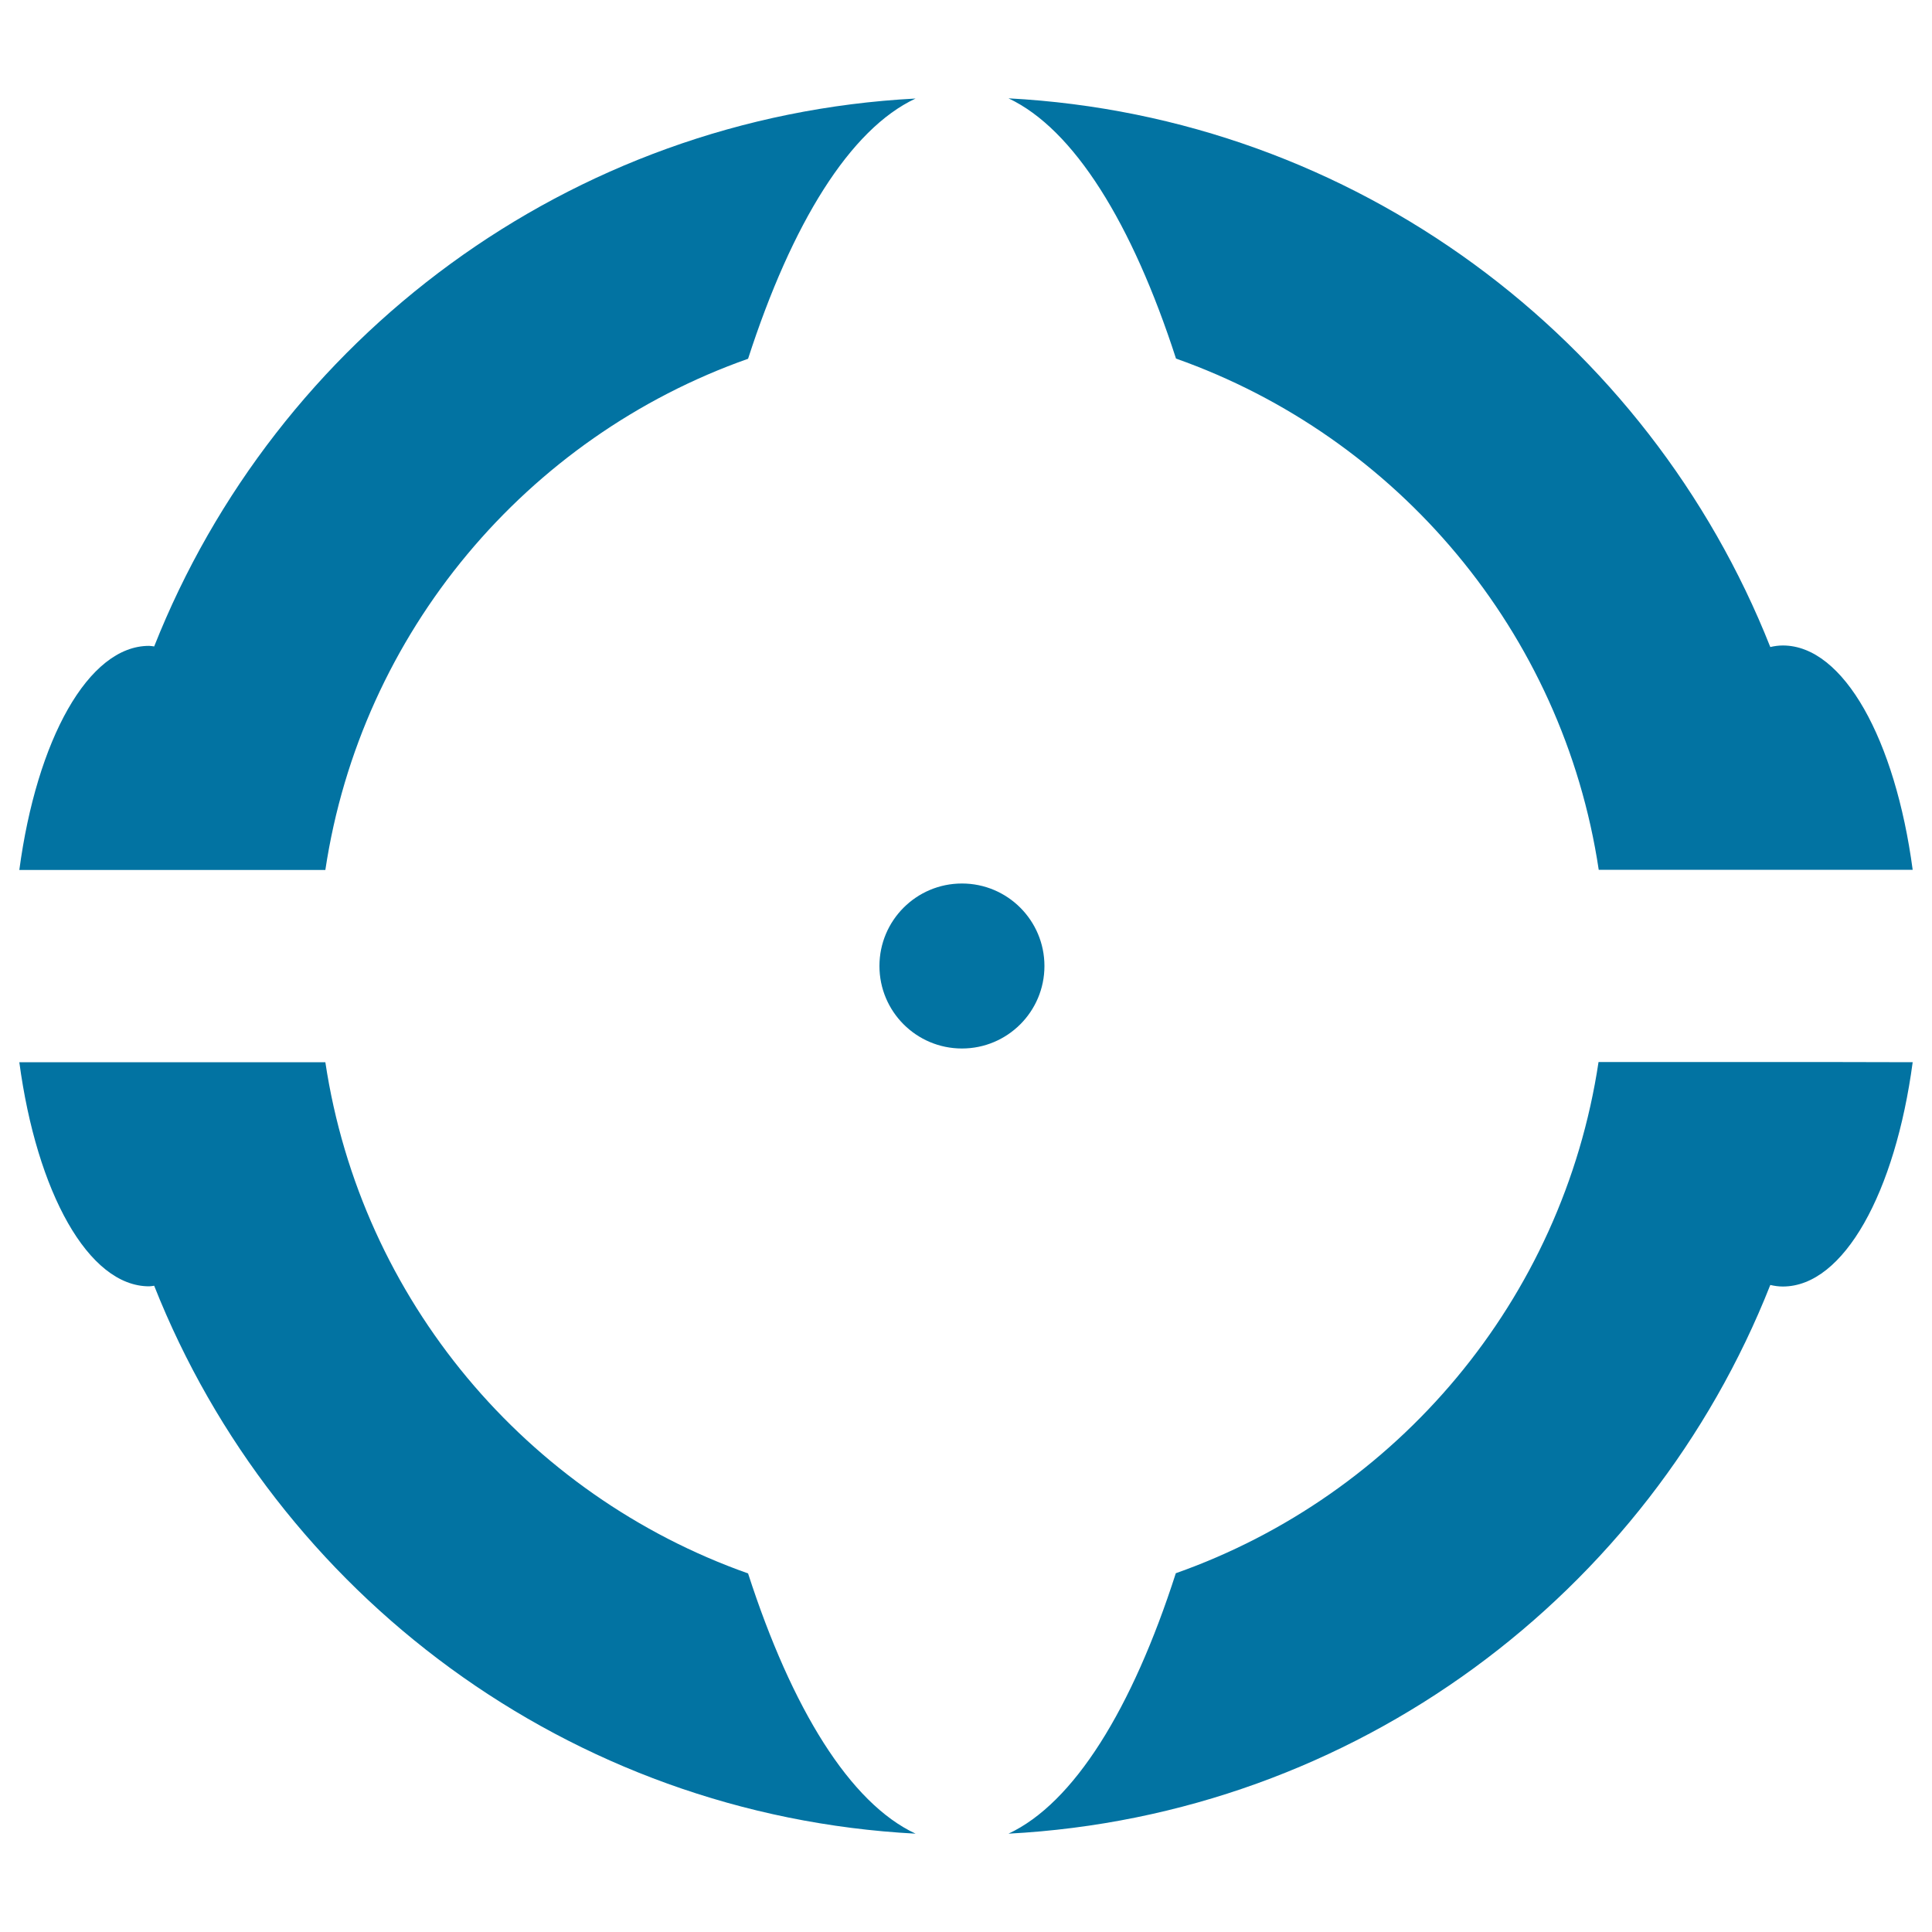
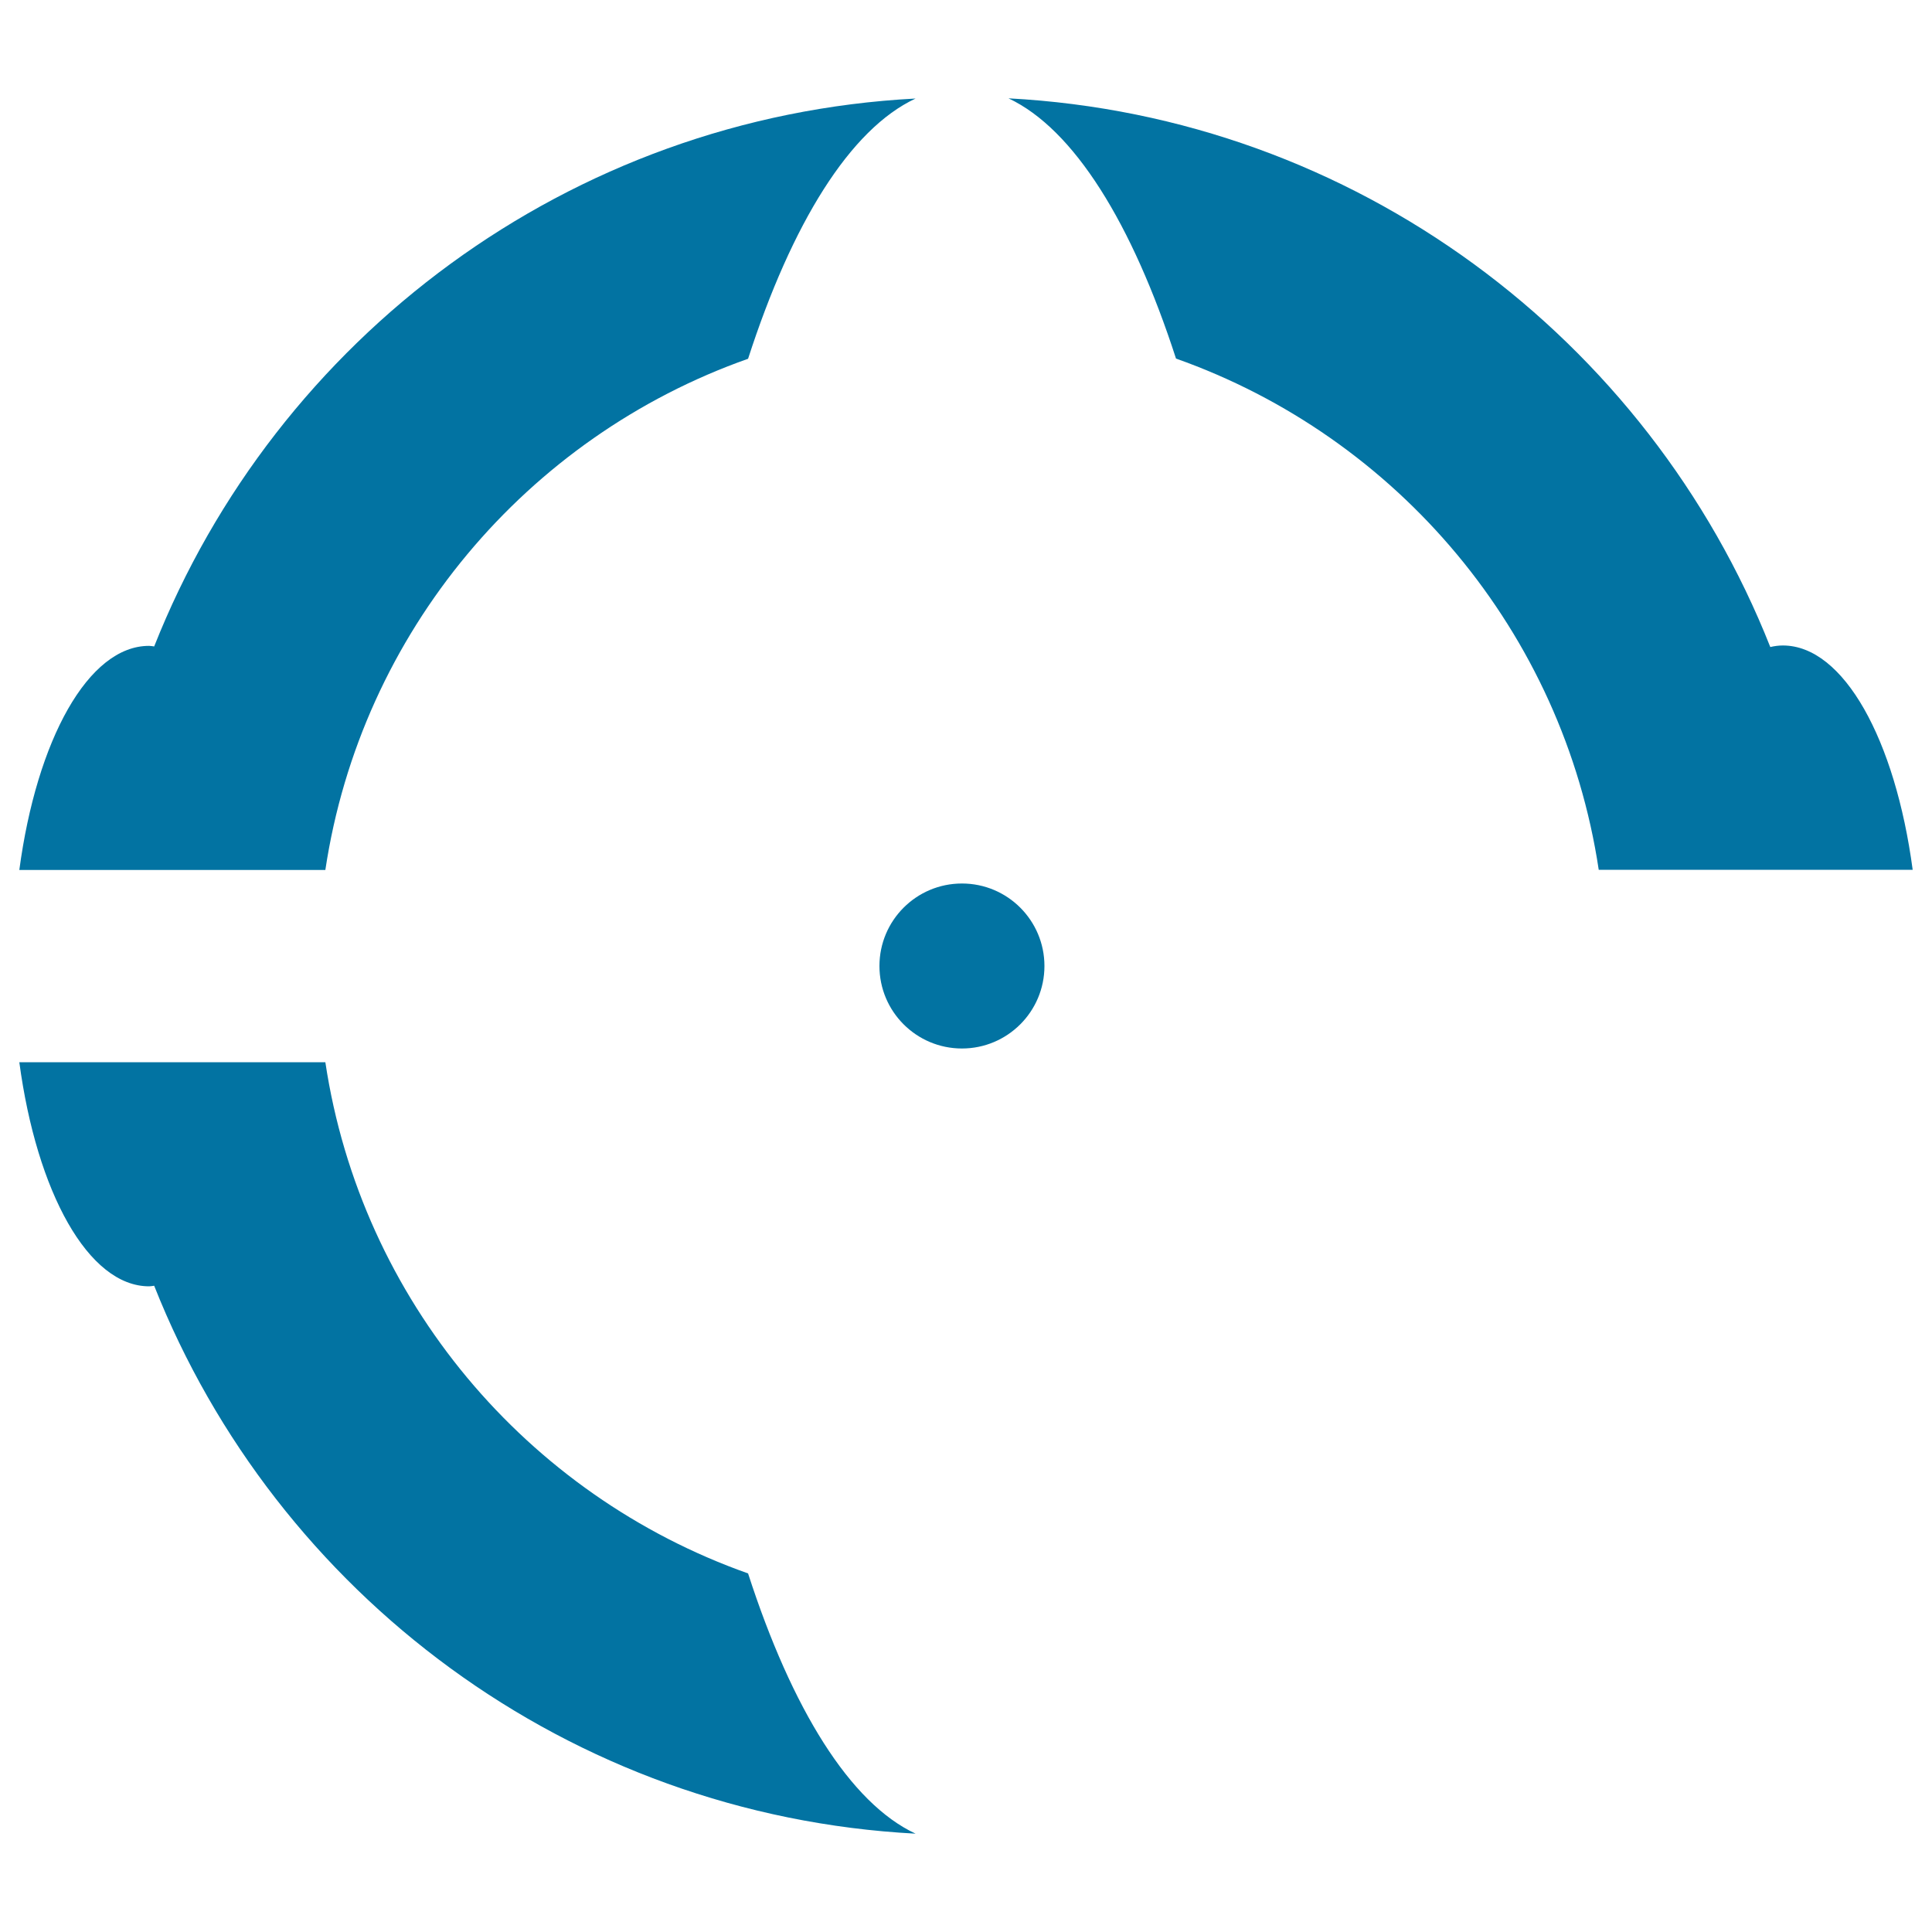
<svg xmlns="http://www.w3.org/2000/svg" viewBox="0 0 1000 1000" style="fill:#0273a2">
  <title>Circular Gun Target SVG icon</title>
  <g>
    <g>
      <path d="M608.7,185.6c114.5,40.5,200.3,141.5,218.8,264.6h28.1h89.3H990c-9-67.3-35.7-116.1-67.2-116.1c-2.2,0-4.4,0.3-6.5,0.8C853.2,175.4,701.6,60.4,522,50.9C555.8,66.8,586,115.5,608.7,185.6z" />
-       <path d="M944.8,549.7h-89.3h-28.1c-18.5,123.1-104.3,224.2-218.8,264.6C586,884.6,555.8,933.3,522,949.1c179.7-9.5,331.3-124.4,394.3-284c2.2,0.5,4.3,0.8,6.5,0.8c31.6,0,58.2-48.8,67.2-116.1L944.8,549.7L944.8,549.7z" />
      <path d="M77.2,665.8c0.9,0,1.7-0.2,2.6-0.3c63.1,159.4,214.6,274.1,394.1,283.6c-33.9-15.8-64-64.5-86.7-134.7c-114.5-40.5-200.3-141.5-218.8-264.6h-23.9H51H10C19,617,45.7,665.8,77.2,665.8z" />
      <path d="M144.5,450.3h23.9c18.5-123.1,104.3-224.2,218.8-264.6c22.7-70.2,52.8-118.9,86.7-134.7c-179.5,9.4-331,124.2-394.1,283.6c-0.8-0.1-1.7-0.3-2.6-0.3C45.7,334.2,19,383,10,450.3h41H144.5z" />
      <circle cx="497.9" cy="500" r="42.7" />
    </g>
  </g>
</svg>